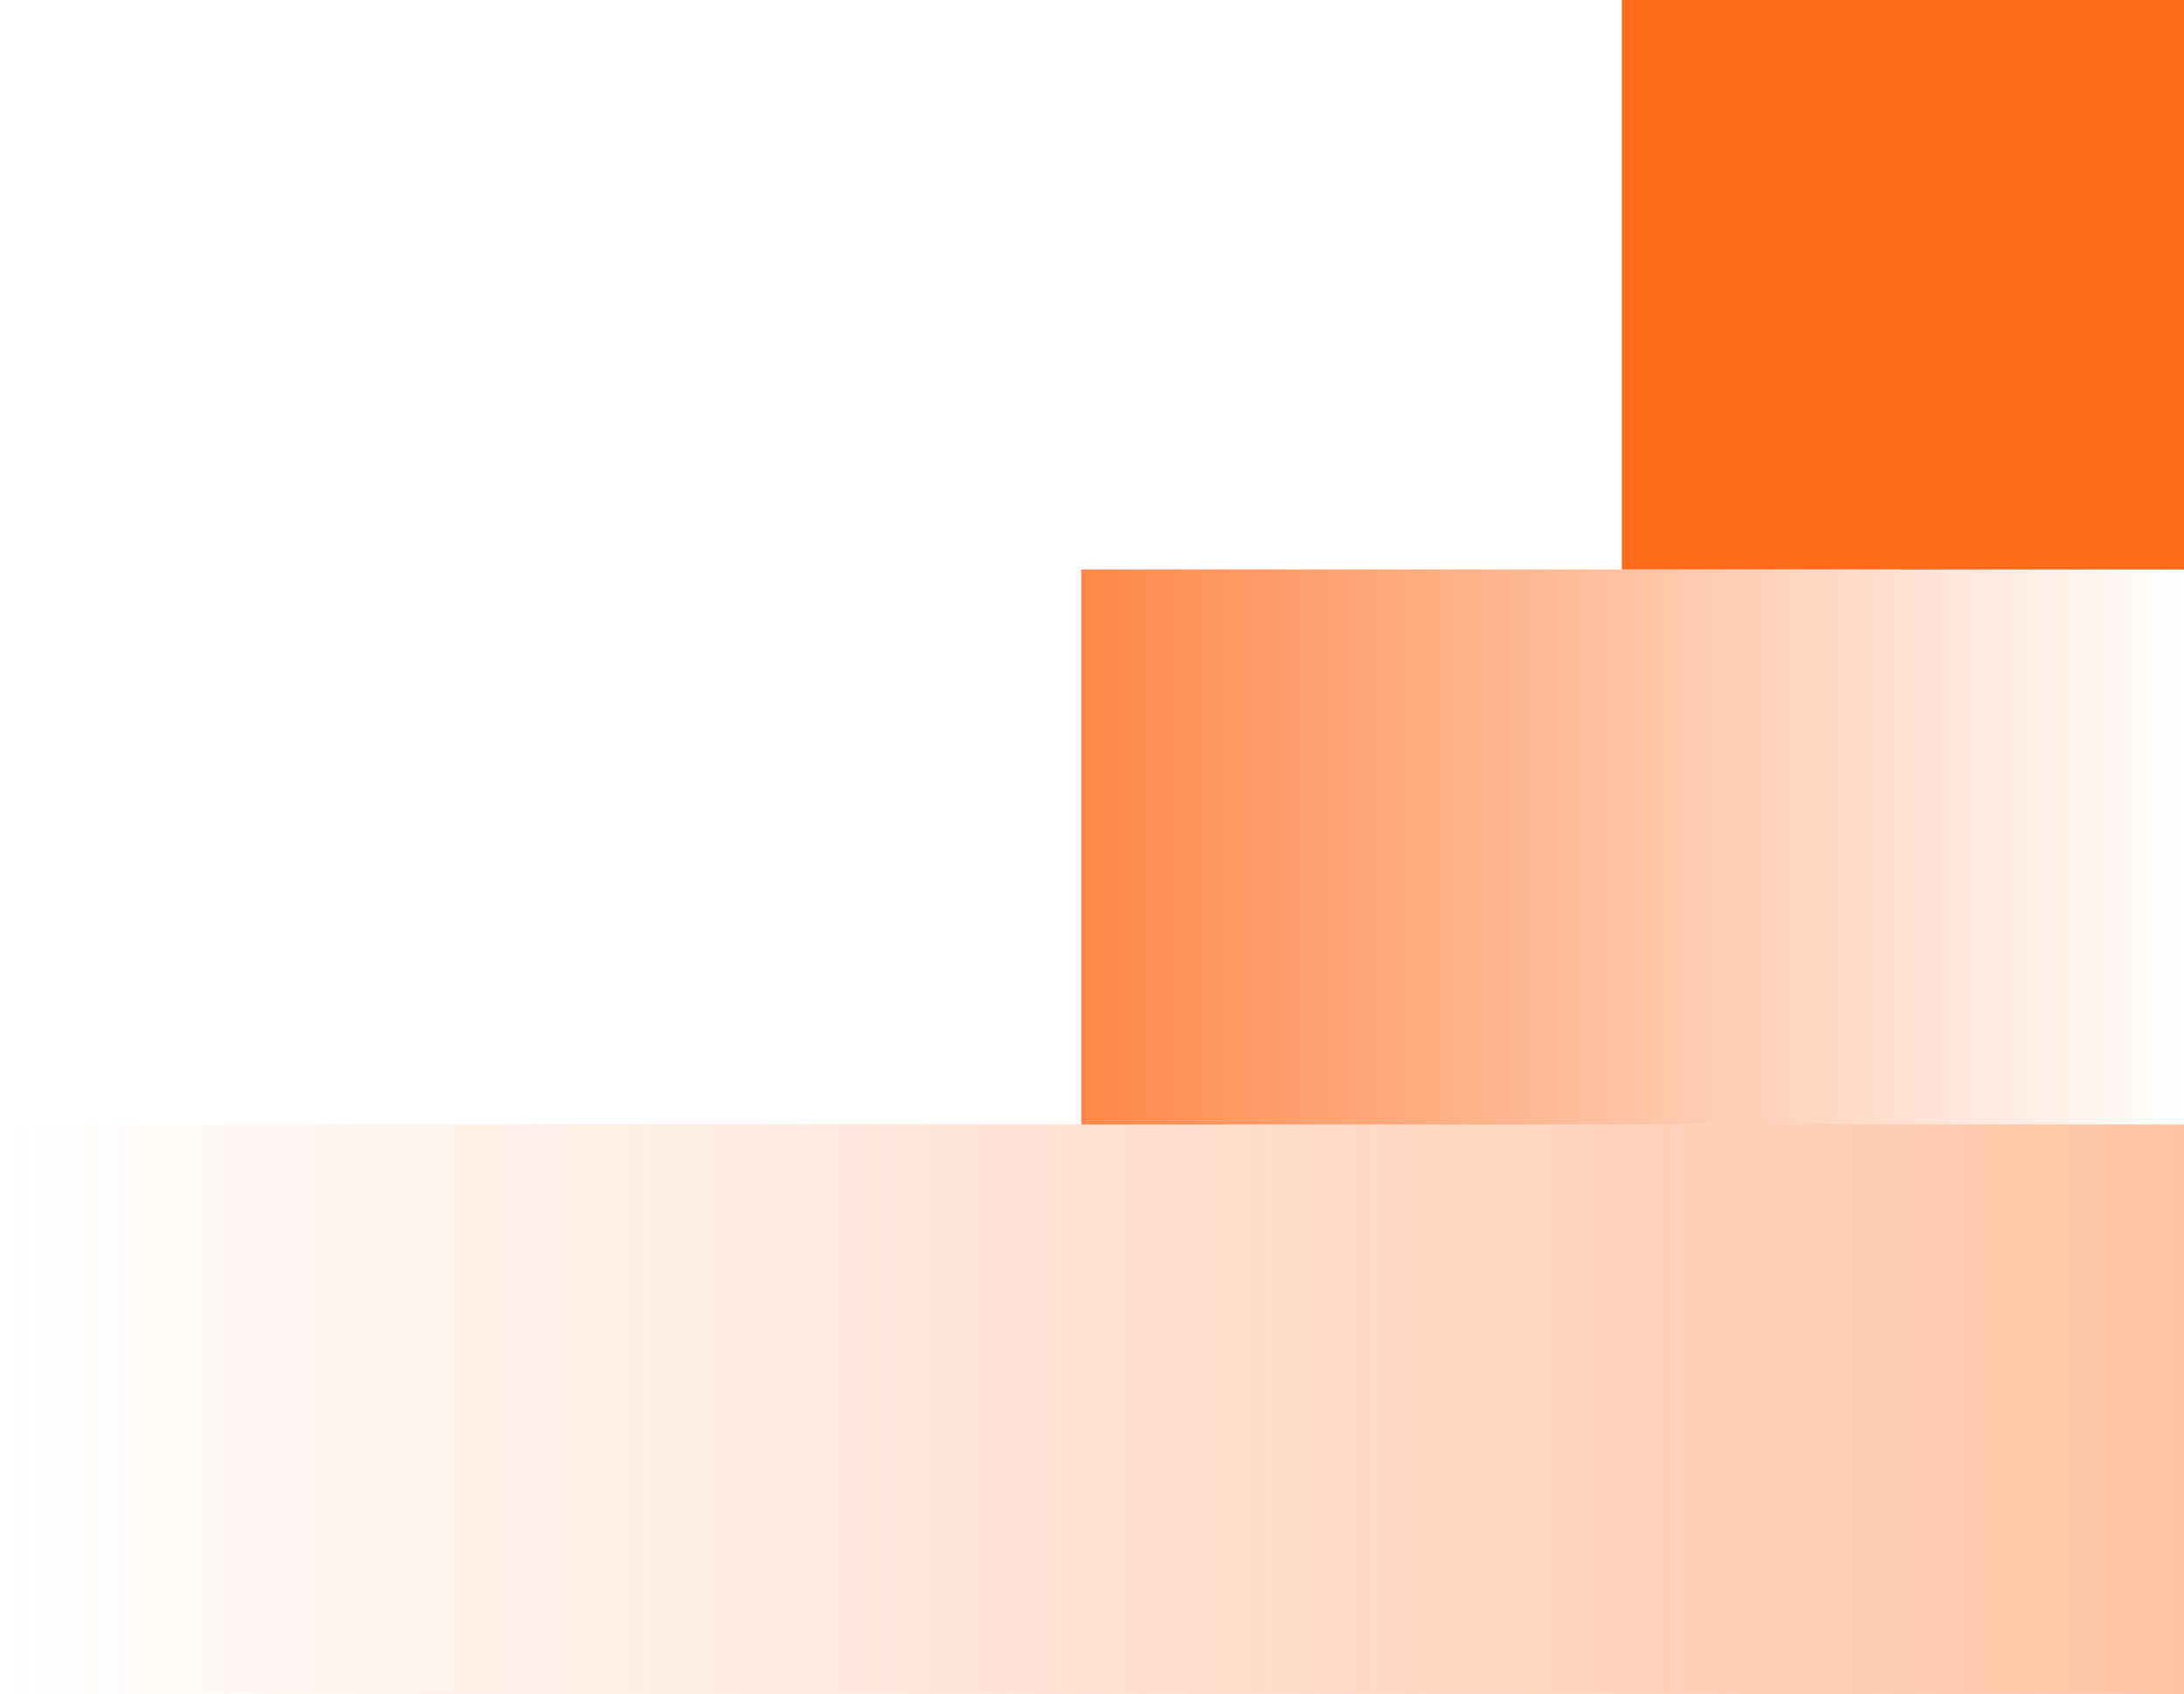
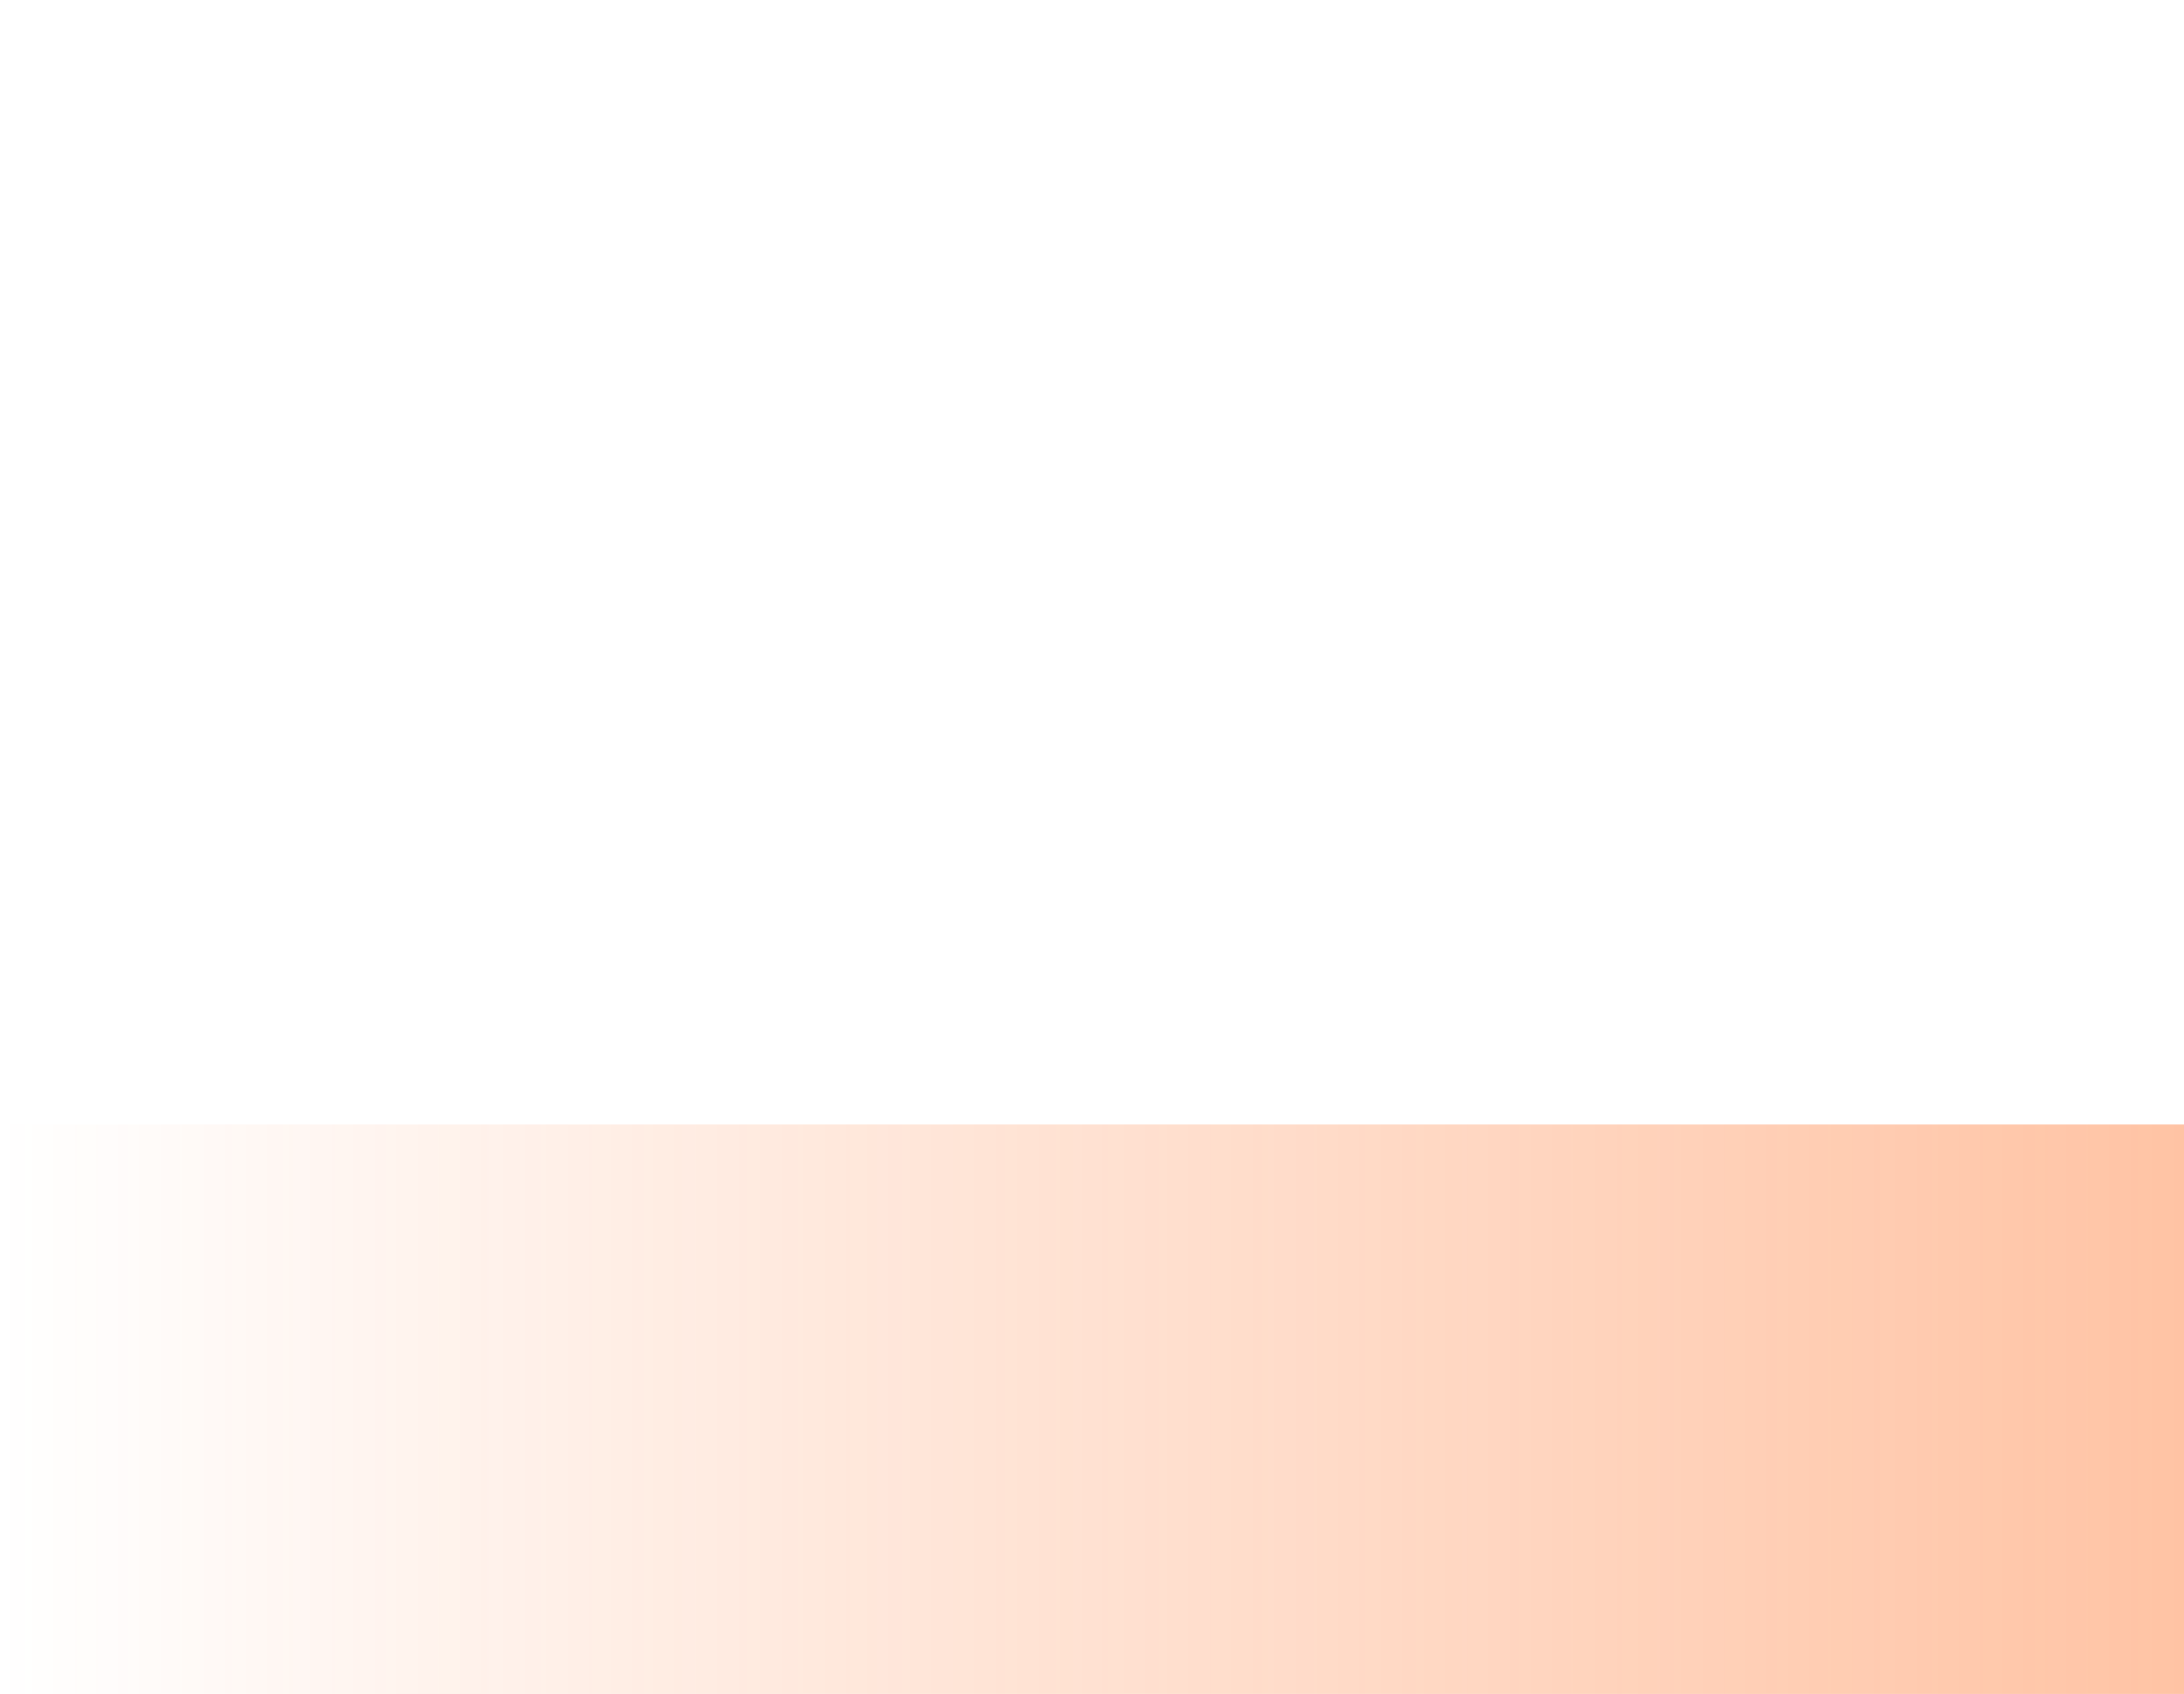
<svg xmlns="http://www.w3.org/2000/svg" width="303" height="235" viewBox="0 0 303 235" fill="none">
-   <path fill="#FF6A1C" d="M225 0h78v79h-78z" />
-   <path fill="url(#a)" fill-opacity=".8" d="M150 79h153v77H150z" />
  <path transform="matrix(-1 0 0 1 303 156)" fill="url(#b)" fill-opacity=".4" d="M0 0h303v79H0z" />
  <defs>
    <linearGradient id="a" x1="150" y1="117.397" x2="303" y2="117.397" gradientUnits="userSpaceOnUse">
      <stop stop-color="#FF6A1C" />
      <stop offset="1" stop-color="#FF6A1C" stop-opacity="0" />
    </linearGradient>
    <linearGradient id="b" y1="39.394" x2="303" y2="39.394" gradientUnits="userSpaceOnUse">
      <stop stop-color="#FF6A1C" />
      <stop offset="1" stop-color="#FF6A1C" stop-opacity="0" />
    </linearGradient>
  </defs>
</svg>